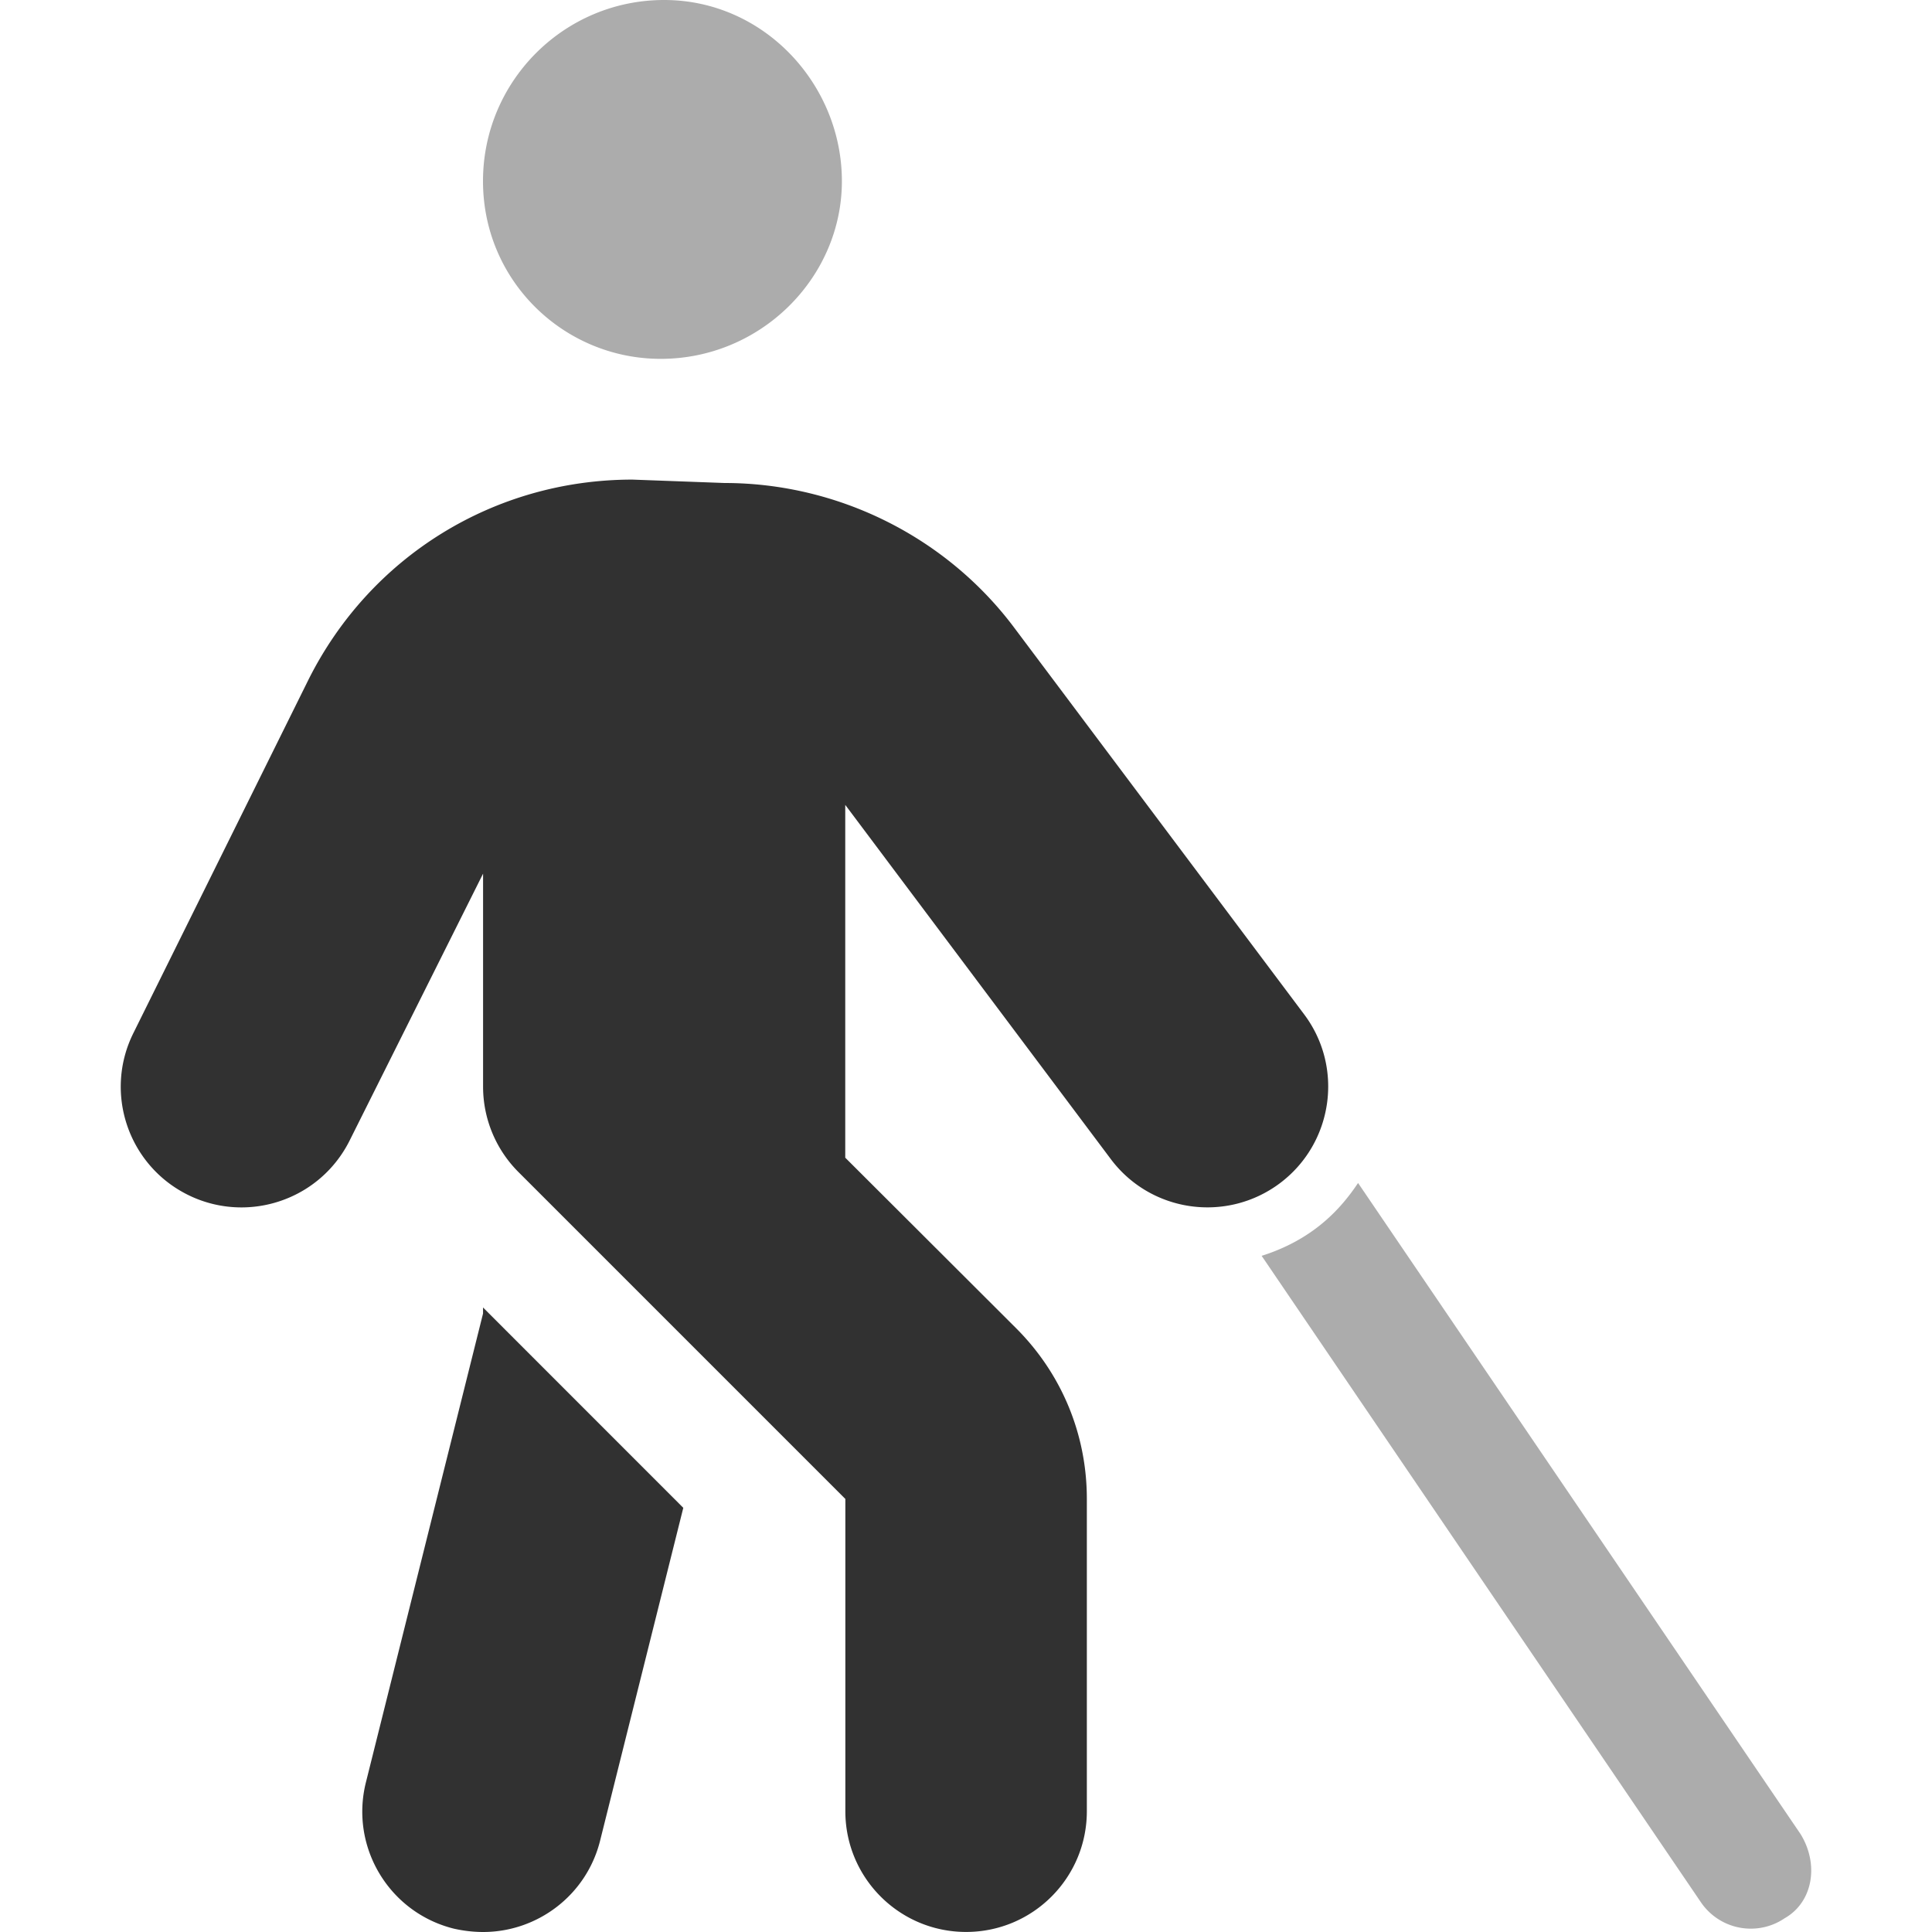
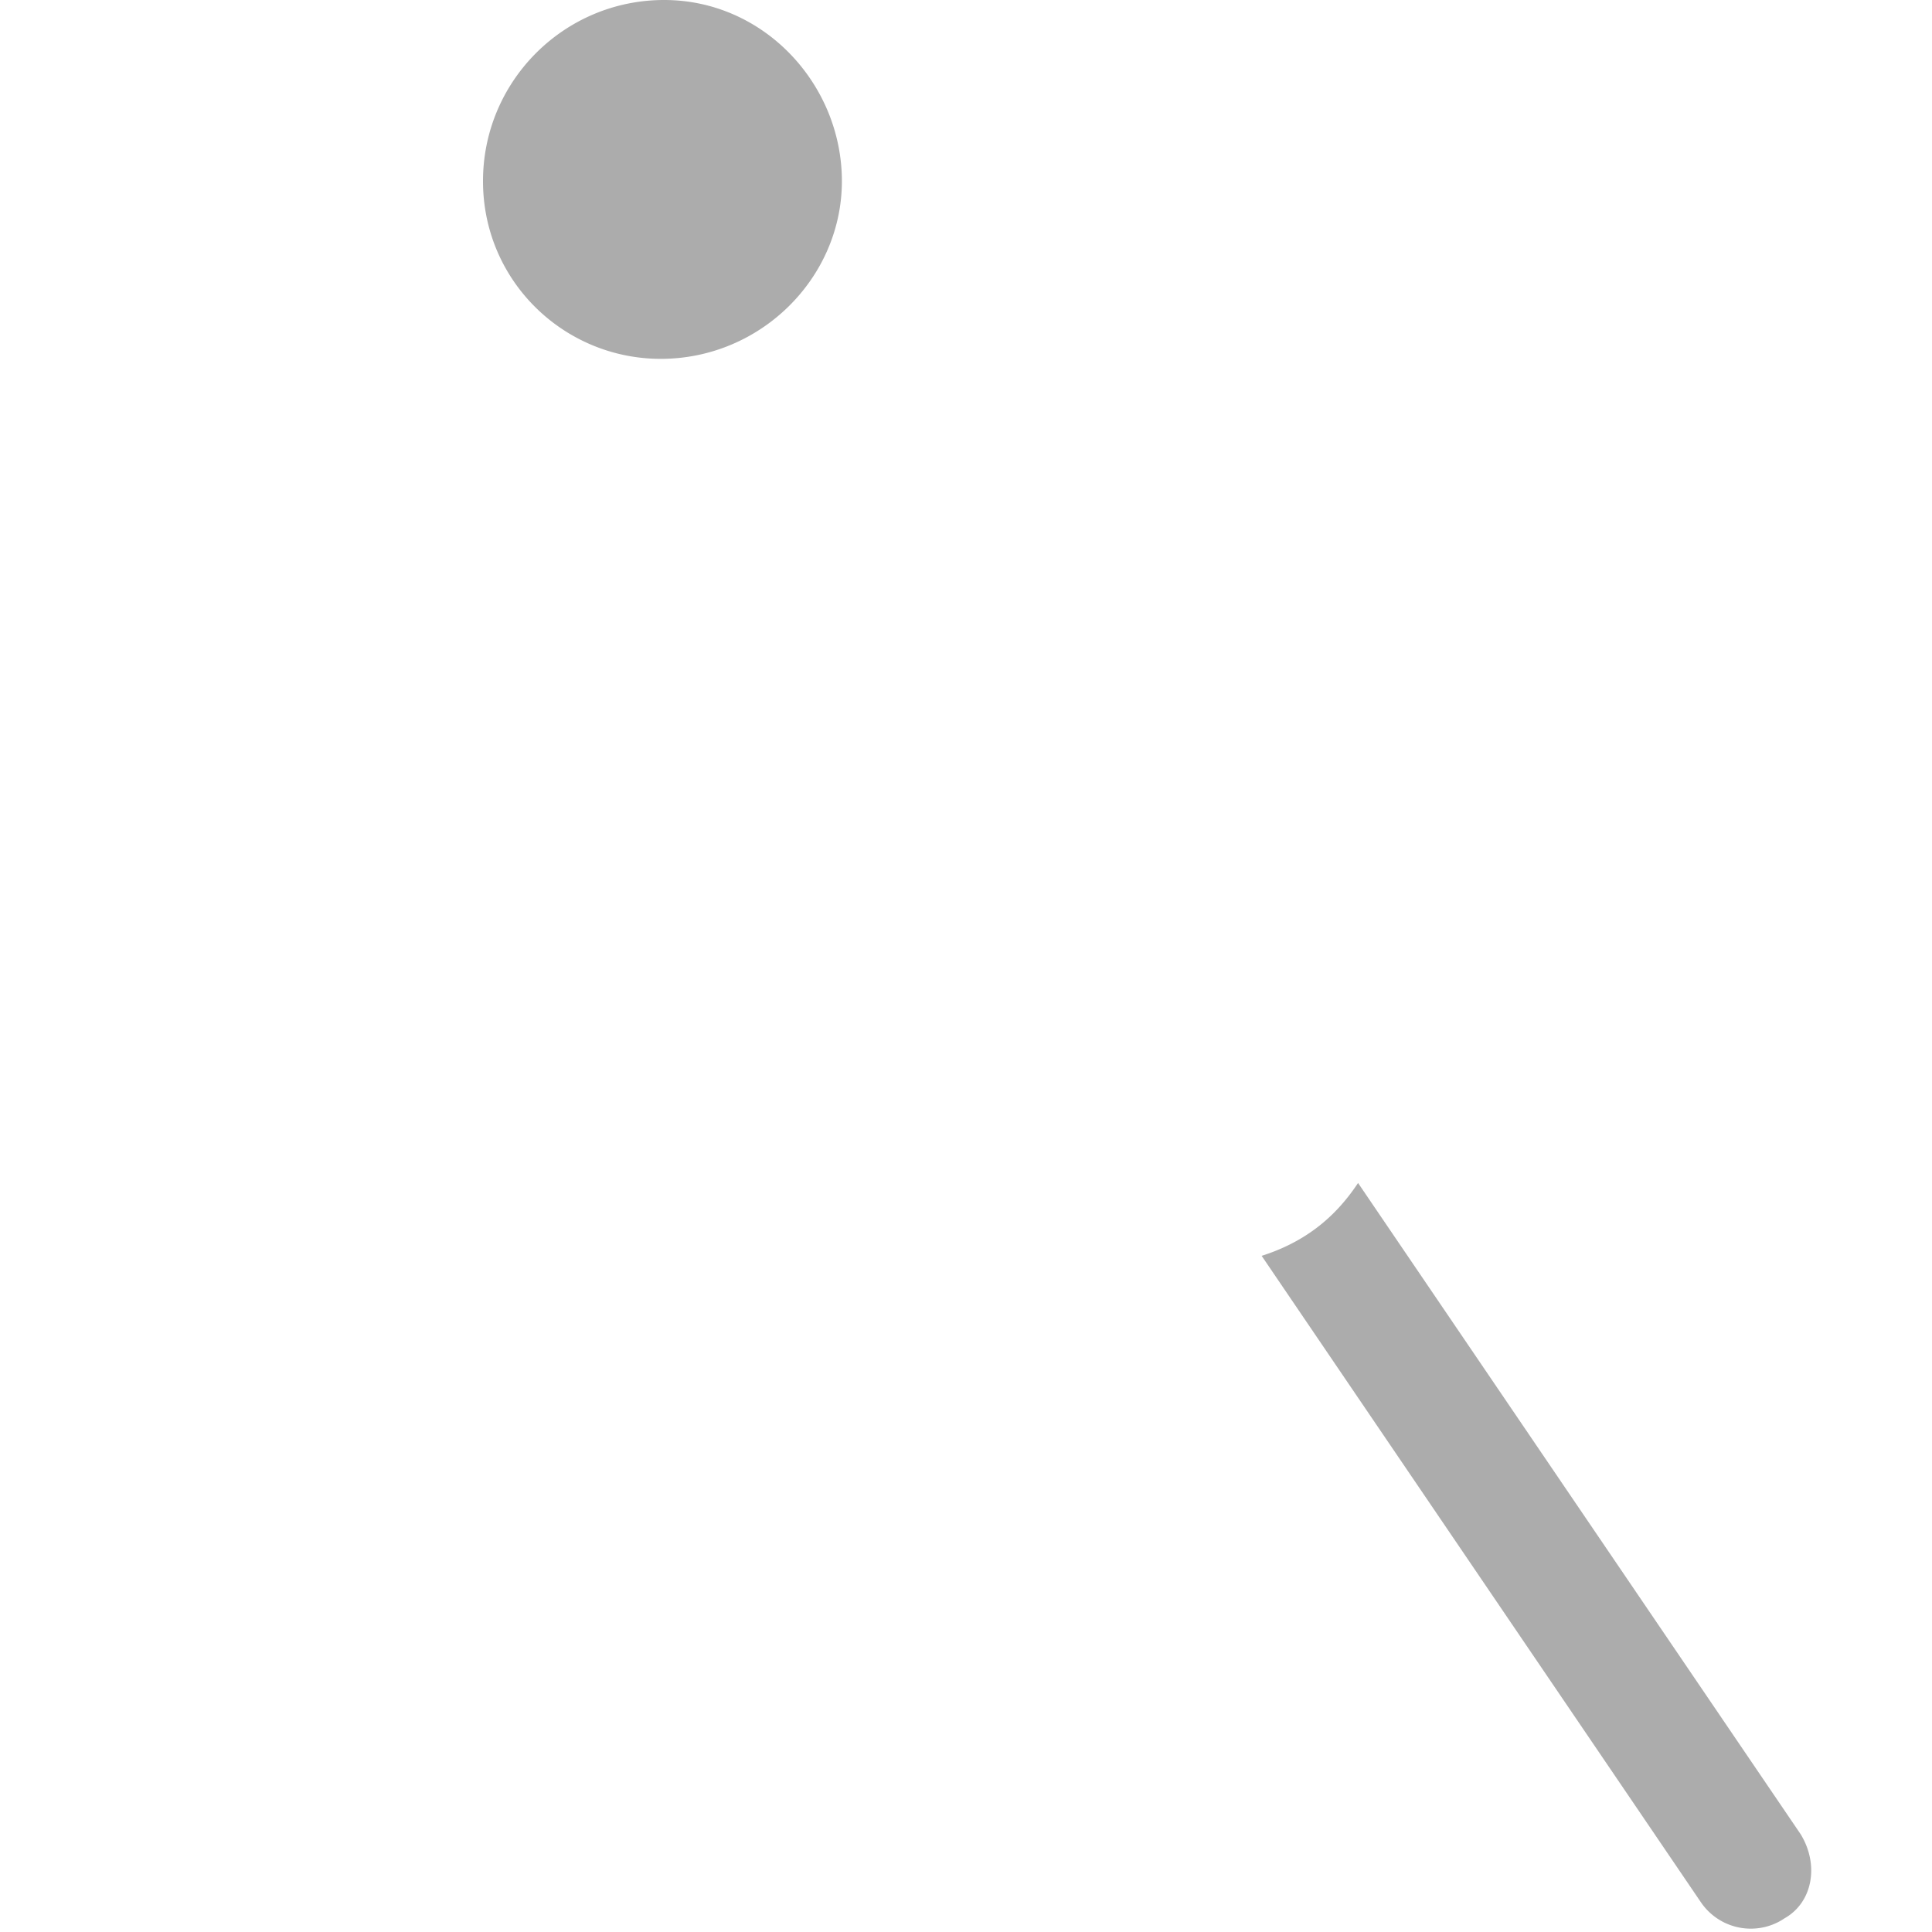
<svg xmlns="http://www.w3.org/2000/svg" t="1701053147690" class="icon" viewBox="0 0 1024 1024" version="1.1" p-id="1587" width="200" height="200">
-   <path d="M256.02 696.2L193.96 944.6c-8.624 34.32 12.25 69.06 46.56 77.62 5.2 1.18 10.44 1.78 15.56 1.78 28.68 0 54.76-19.406 62-48.46l44.08-176.36-106.14-106.18v3.2z m435.18-158.6l-153.56-204.8C501.6 284.6 444.2 256 384 256l-48.8-1.8c-73.18 0-139 40.66-171.74 106.12L70.774 547.4c-15.81 31.6-3 70 28.626 85.8a63.65 63.65 0 0 0 28.56 6.75c23.5 0 46.06-12.938 57.32-35.38l70.76-141.52v112.9c0 16.968 6.75 33.26 18.75 45.26l173.26 173.26v165.5c0 35.34 28.62 64 64 64s64-28.66 64-64v-165.5c0-34.2-13.312-66.32-37.5-90.5L448 613.6v-187l140.76 187.76c21.18 28.22 61.24 33.96 89.56 12.812C706.6 606 712.4 565.8 691.2 537.6z" p-id="1588" fill="#313131" />
  <path d="M954.4 972.2L719.8 627c-6.004 9.058-13.292 17.304-22.24 24-8.828 6.636-18.598 11.378-28.86 14.614l232.8 342.6a31.98 31.98 0 0 0 26.44 14.016c6.25 0 12.494-1.796 17.994-5.546C960.6 1008.4 964.4 988.6 954.4 972.2z m-604.2-782c53.02 0 96.02-42.98 96.02-94.2S405 0 352 0 256 42.98 256 96s43 94.2 94.2 94.2z" opacity=".4" p-id="1589" fill="#313131" />
</svg>